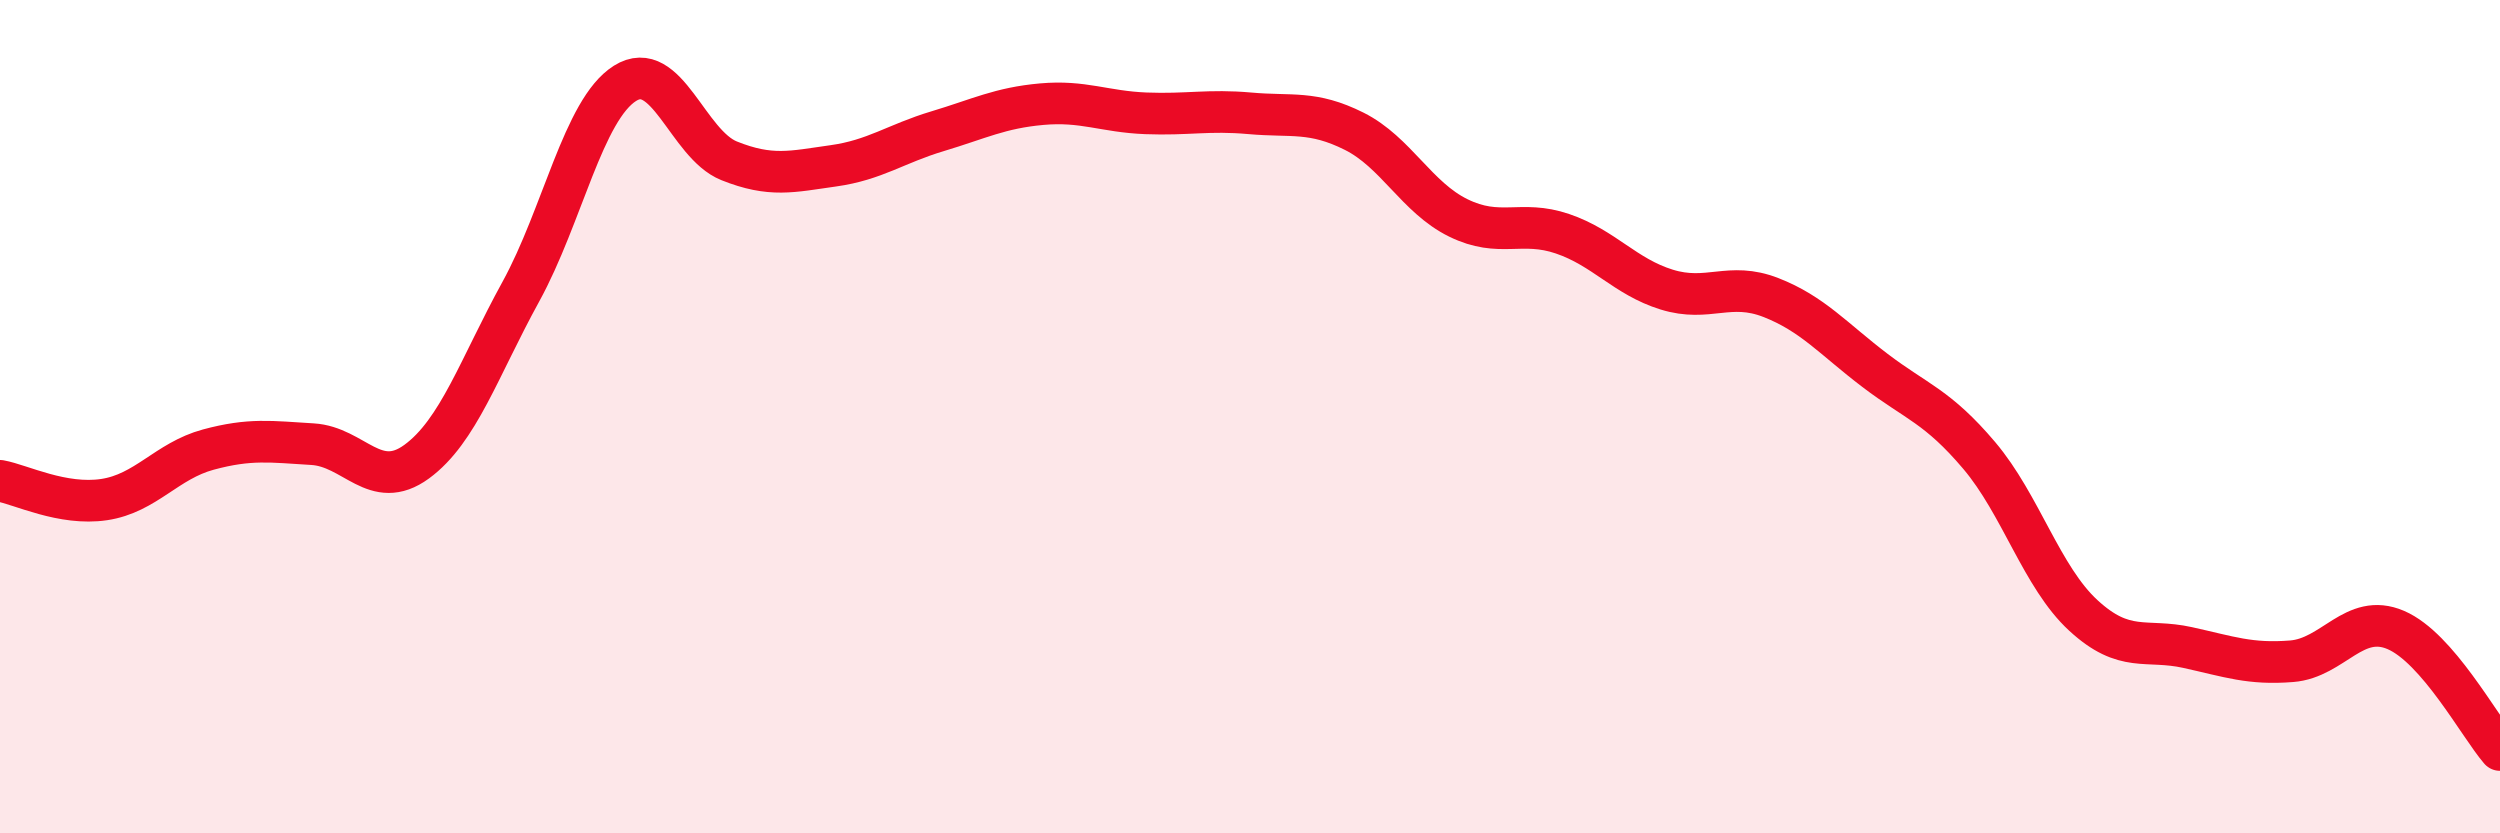
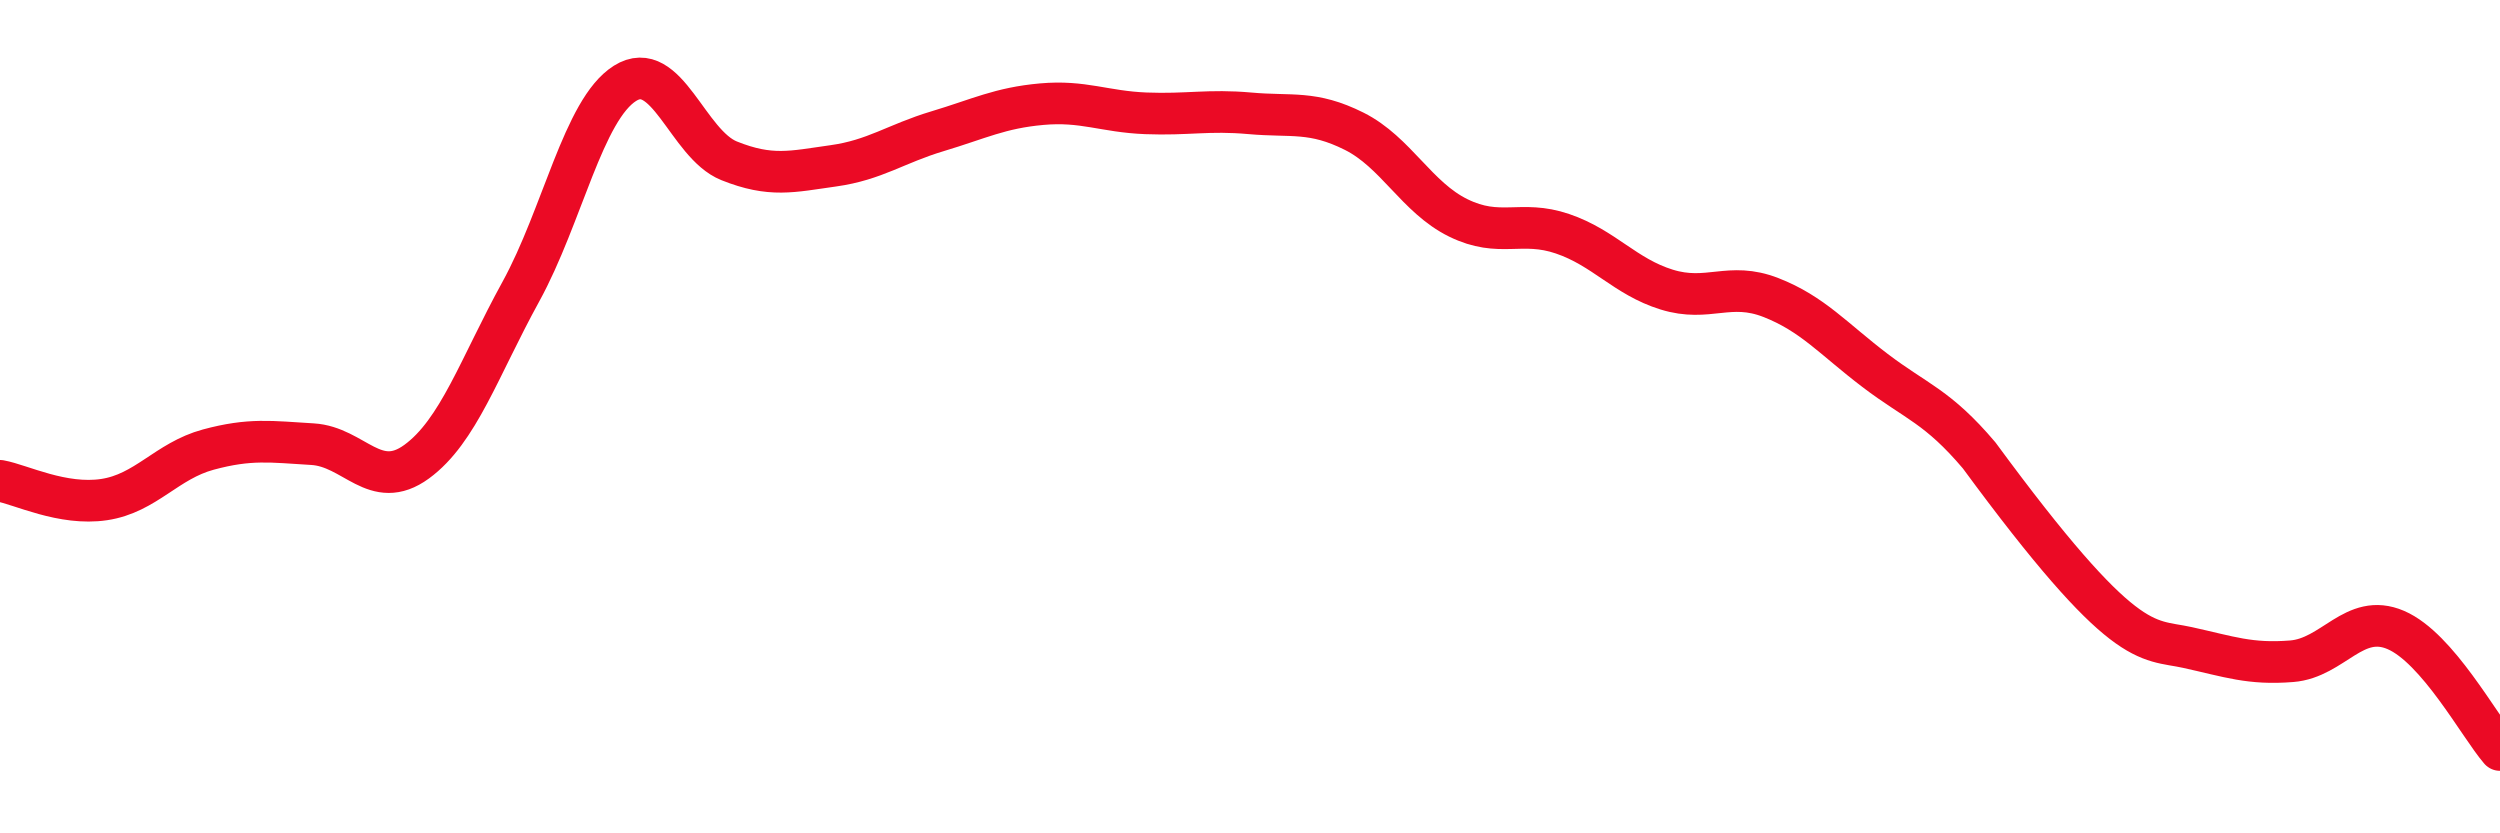
<svg xmlns="http://www.w3.org/2000/svg" width="60" height="20" viewBox="0 0 60 20">
-   <path d="M 0,11.54 C 0.5,11.63 1.5,12.14 2.5,11.99 C 3.5,11.84 4,11.06 5,10.79 C 6,10.52 6.5,10.6 7.5,10.66 C 8.5,10.72 9,11.81 10,11.08 C 11,10.35 11.5,8.82 12.5,7 C 13.5,5.18 14,2.63 15,2 C 16,1.37 16.5,3.46 17.5,3.86 C 18.5,4.26 19,4.12 20,3.98 C 21,3.84 21.5,3.45 22.5,3.15 C 23.5,2.85 24,2.59 25,2.5 C 26,2.41 26.5,2.68 27.5,2.72 C 28.5,2.76 29,2.63 30,2.72 C 31,2.81 31.5,2.65 32.5,3.15 C 33.5,3.65 34,4.74 35,5.23 C 36,5.72 36.5,5.27 37.5,5.61 C 38.5,5.95 39,6.64 40,6.95 C 41,7.26 41.5,6.75 42.5,7.14 C 43.5,7.53 44,8.13 45,8.89 C 46,9.65 46.5,9.75 47.5,10.93 C 48.5,12.11 49,13.85 50,14.77 C 51,15.69 51.5,15.32 52.5,15.54 C 53.5,15.76 54,15.95 55,15.87 C 56,15.79 56.5,14.69 57.5,15.12 C 58.5,15.55 59.5,17.42 60,18L60 20L0 20Z" fill="#EB0A25" opacity="0.1" stroke-linecap="round" stroke-linejoin="round" />
-   <path d="M 0,11.54 C 0.5,11.63 1.5,12.14 2.5,11.99 C 3.5,11.84 4,11.06 5,10.79 C 6,10.52 6.5,10.6 7.5,10.66 C 8.5,10.72 9,11.81 10,11.08 C 11,10.35 11.5,8.82 12.5,7 C 13.5,5.18 14,2.63 15,2 C 16,1.37 16.5,3.46 17.5,3.86 C 18.5,4.26 19,4.12 20,3.98 C 21,3.84 21.5,3.45 22.5,3.15 C 23.5,2.85 24,2.59 25,2.5 C 26,2.41 26.5,2.68 27.5,2.72 C 28.5,2.76 29,2.63 30,2.72 C 31,2.81 31.5,2.65 32.5,3.15 C 33.5,3.65 34,4.74 35,5.23 C 36,5.72 36.5,5.27 37.5,5.61 C 38.5,5.95 39,6.64 40,6.95 C 41,7.26 41.5,6.75 42.5,7.14 C 43.5,7.53 44,8.13 45,8.89 C 46,9.65 46.5,9.75 47.5,10.93 C 48.5,12.11 49,13.85 50,14.77 C 51,15.69 51.5,15.32 52.5,15.54 C 53.5,15.76 54,15.95 55,15.87 C 56,15.79 56.5,14.69 57.5,15.12 C 58.5,15.55 59.5,17.42 60,18" stroke="#EB0A25" stroke-width="1" fill="none" stroke-linecap="round" stroke-linejoin="round" />
+   <path d="M 0,11.54 C 0.5,11.63 1.5,12.14 2.5,11.99 C 3.5,11.84 4,11.06 5,10.79 C 6,10.52 6.5,10.6 7.5,10.66 C 8.5,10.72 9,11.81 10,11.08 C 11,10.35 11.5,8.82 12.5,7 C 13.5,5.18 14,2.63 15,2 C 16,1.37 16.5,3.46 17.5,3.86 C 18.5,4.26 19,4.12 20,3.98 C 21,3.84 21.5,3.45 22.5,3.15 C 23.5,2.85 24,2.59 25,2.5 C 26,2.41 26.5,2.68 27.5,2.72 C 28.5,2.76 29,2.63 30,2.72 C 31,2.81 31.5,2.65 32.5,3.15 C 33.5,3.65 34,4.74 35,5.23 C 36,5.72 36.5,5.27 37.5,5.61 C 38.5,5.95 39,6.64 40,6.95 C 41,7.26 41.5,6.75 42.5,7.14 C 43.5,7.53 44,8.13 45,8.89 C 46,9.65 46.5,9.75 47.5,10.93 C 51,15.69 51.5,15.32 52.5,15.54 C 53.5,15.76 54,15.95 55,15.87 C 56,15.79 56.5,14.69 57.5,15.12 C 58.5,15.55 59.5,17.42 60,18" stroke="#EB0A25" stroke-width="1" fill="none" stroke-linecap="round" stroke-linejoin="round" />
</svg>